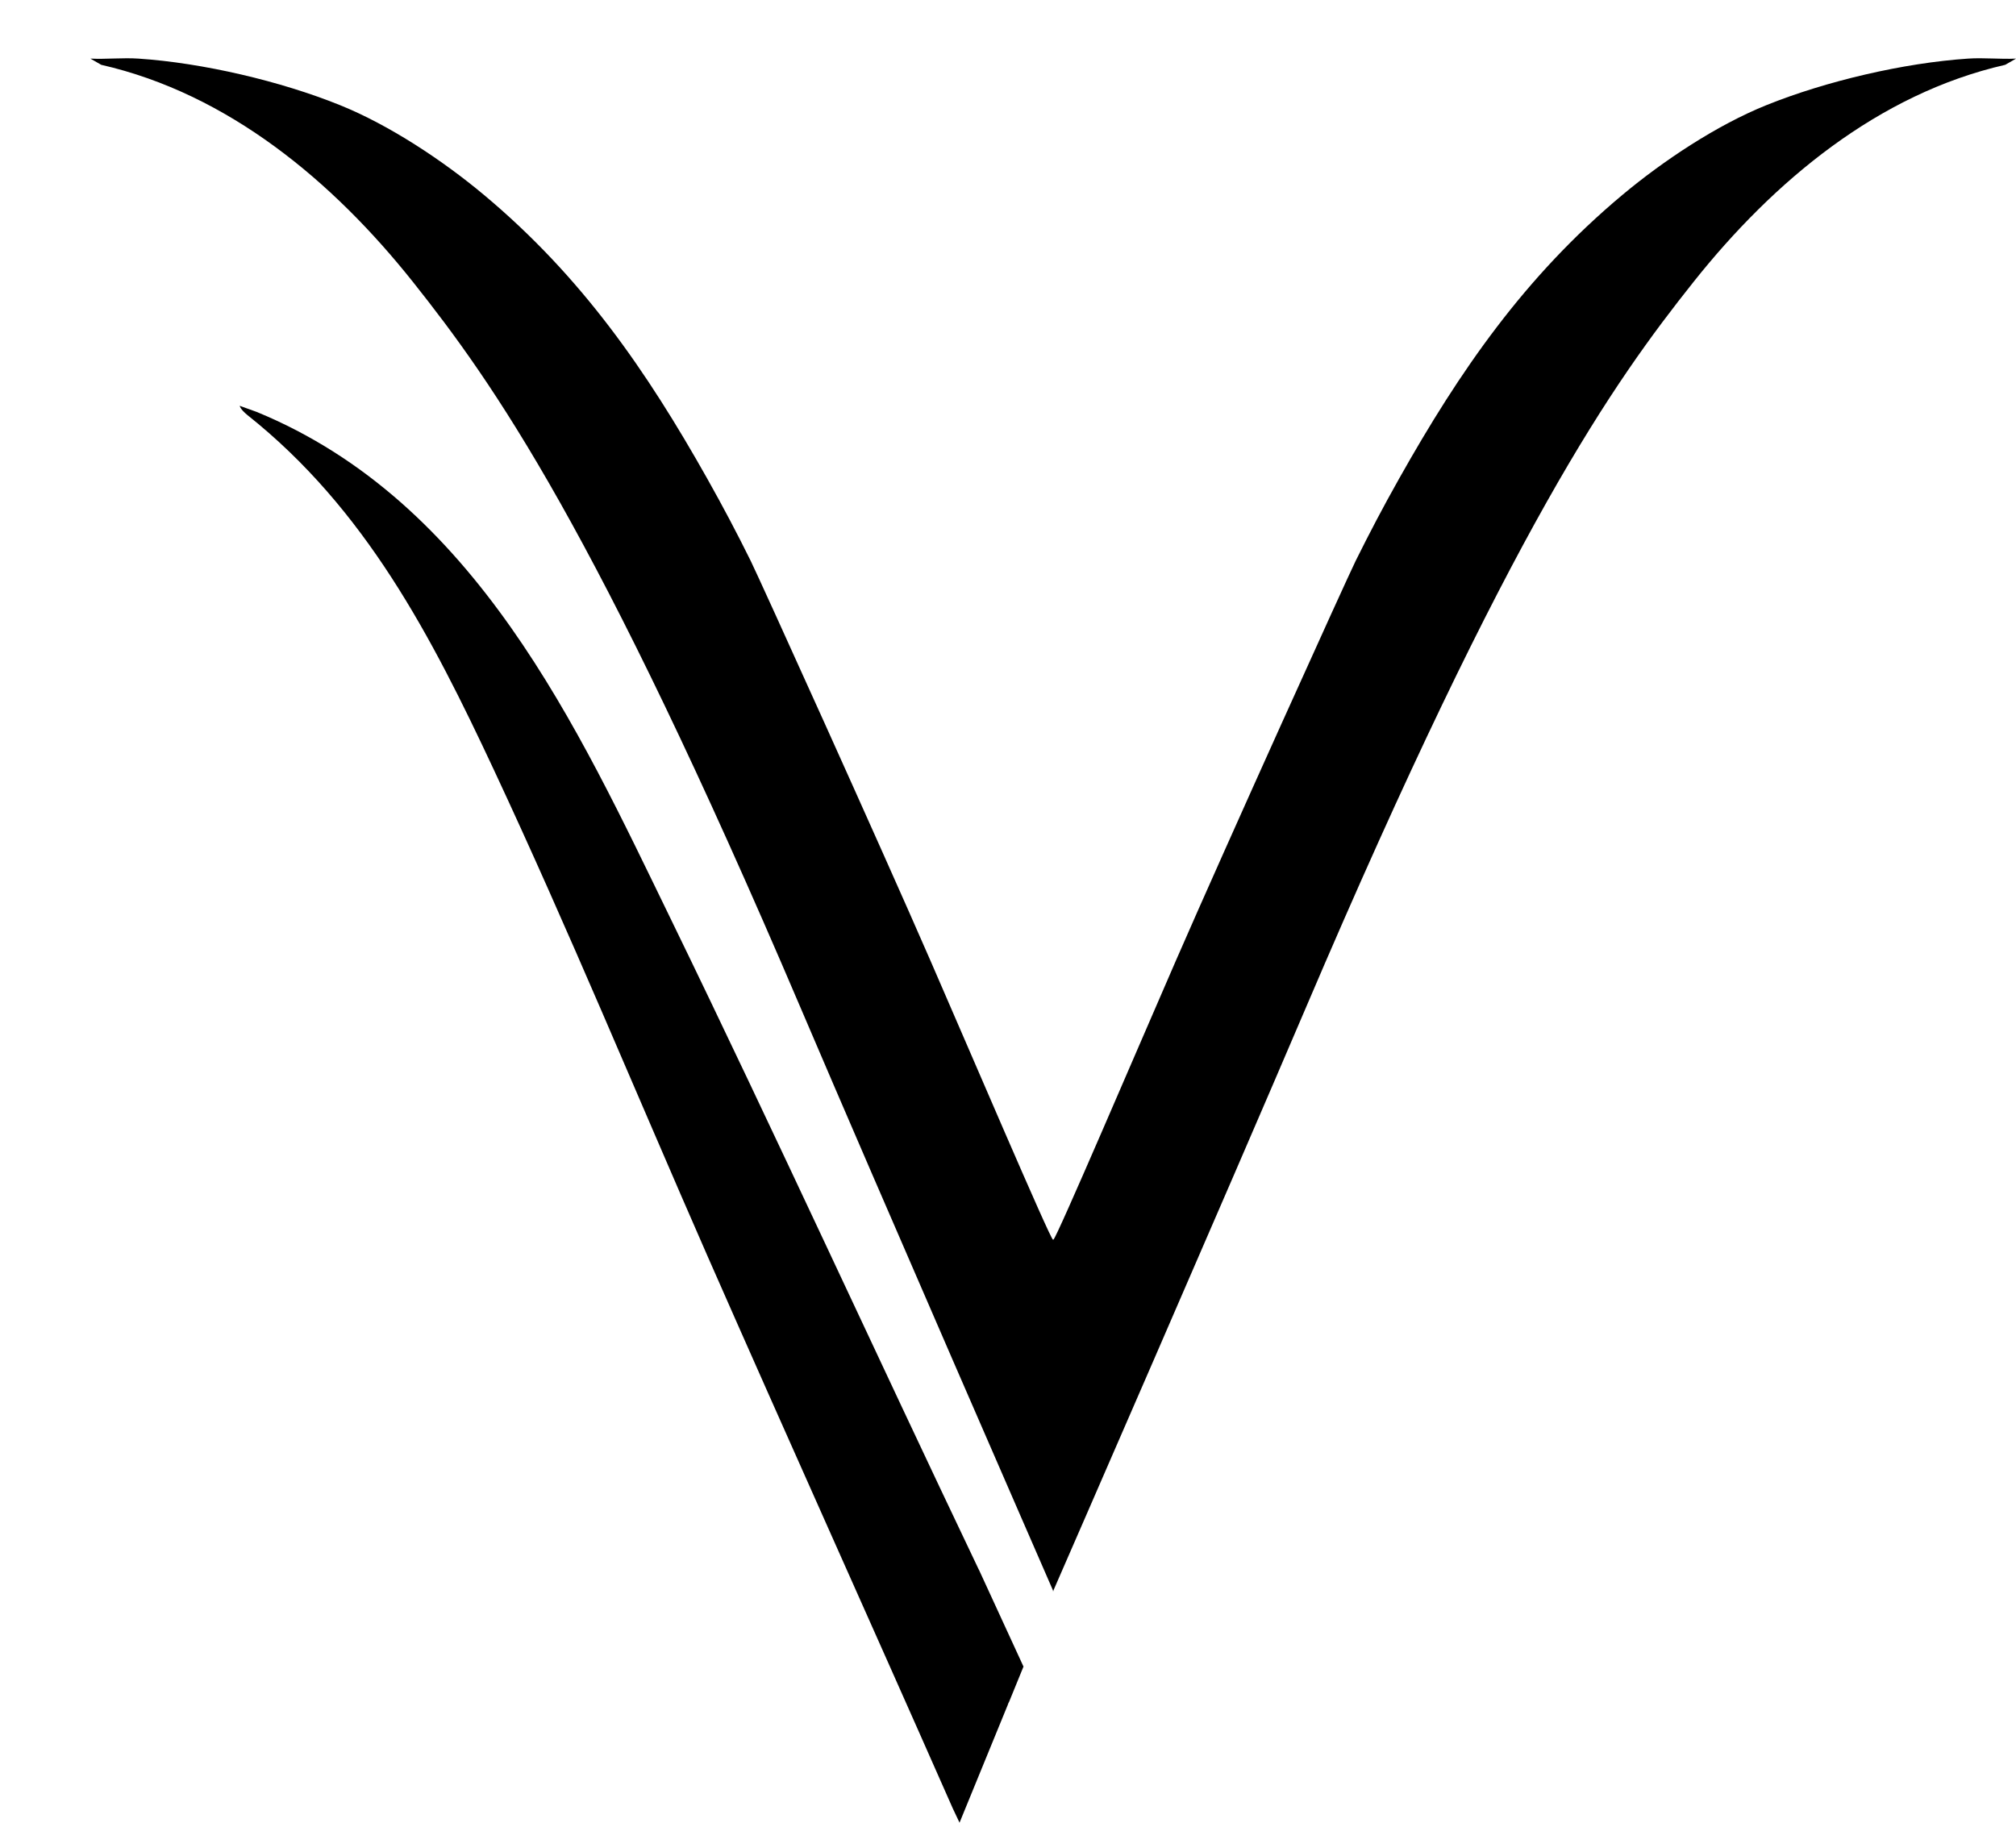
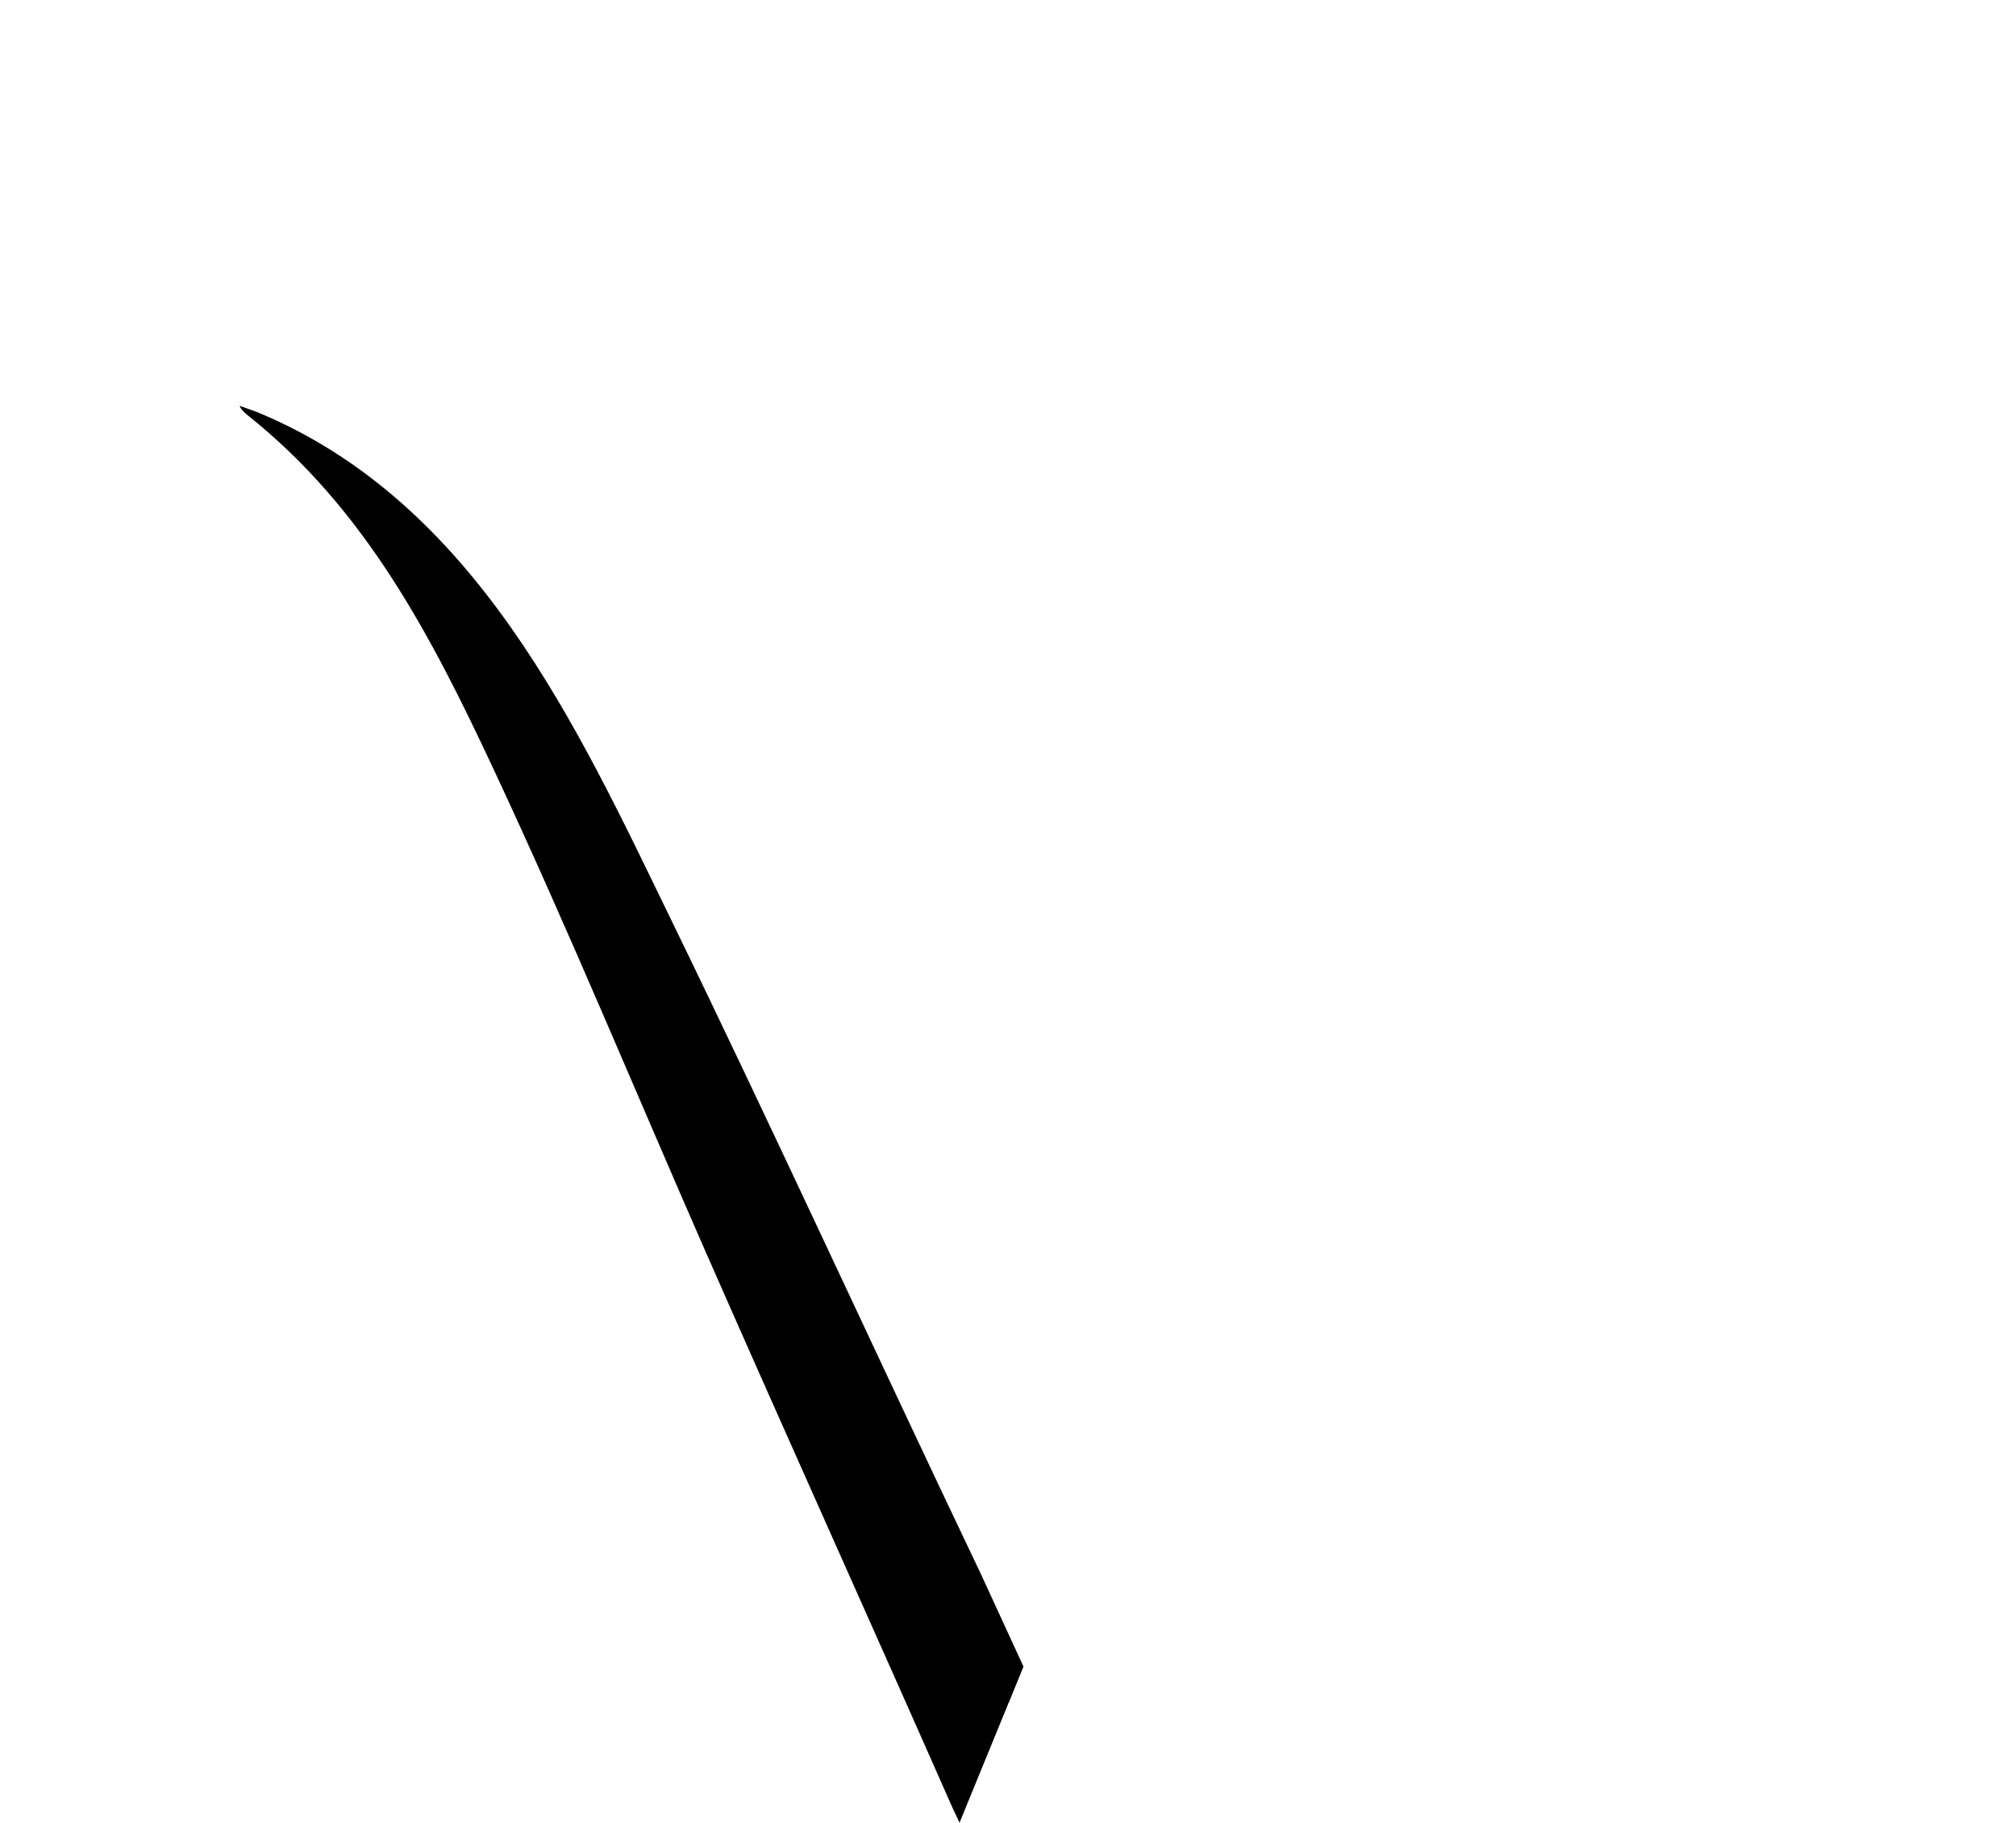
<svg xmlns="http://www.w3.org/2000/svg" id="Layer_1" x="0px" y="0px" width="62.667px" height="56.667px" viewBox="0 0 62.667 56.667" xml:space="preserve">
-   <path d="M31.815,51.813l-0.451,1.105l-0.016,0.025c-0.008,0.023-0.015,0.041-0.023,0.064l-1.498,3.659l-0.211-0.446l-0.119-0.269 C27.024,50.348,24.472,44.688,22,39.067c-2.209-5.034-4.329-10.174-6.647-15.131c-1.942-4.151-3.987-8.111-7.661-11.031 c-0.086-0.071-0.211-0.184-0.242-0.289l0.531,0.191c6.805,2.803,9.973,9.811,12.865,15.754c3.284,6.752,6.344,13.455,9.578,20.234 l0.004,0.004L31.815,51.813z" />
-   <path d="M61.176,1.822c-2.002,0.134-4.418,0.701-6.266,1.446c-1.547,0.623-3.207,1.729-4.48,2.793 c-3.037,2.541-5.053,5.467-6.938,8.818c-0.5,0.887-0.909,1.668-1.35,2.555c-0.271,0.545-4.023,8.836-5.59,12.432 c-1.156,2.652-3.727,8.672-3.807,8.673l0,0l0,0c-0.002,0-0.006,0-0.008,0s-0.004,0-0.006,0l0,0l0,0 c-0.08-0.001-2.652-6.021-3.808-8.673c-1.565-3.596-5.319-11.887-5.589-12.432c-0.439-0.887-0.852-1.668-1.35-2.555 c-1.886-3.352-3.9-6.277-6.938-8.818c-1.272-1.064-2.935-2.17-4.479-2.793C8.721,2.522,6.305,1.956,4.303,1.822 c-0.488-0.033-1.002,0.024-1.493,0l0.337,0.193c3.943,0.9,7.196,3.615,9.686,6.746c2.501,3.146,5.669,7.607,12.045,22.551 c2.451,5.746,7.57,17.48,7.854,18.133v0.029c0,0,0.004-0.006,0.008-0.015c0.004,0.009,0.006,0.015,0.006,0.015v-0.029 c0.285-0.652,5.402-12.387,7.854-18.133c6.376-14.943,9.544-19.404,12.046-22.551c2.488-3.129,5.742-5.846,9.686-6.746l0.337-0.193 C62.178,1.846,61.665,1.788,61.176,1.822z" />
+   <path d="M31.815,51.813l-0.451,1.105l-0.016,0.025c-0.008,0.023-0.015,0.041-0.023,0.064l-1.498,3.659l-0.211-0.446l-0.119-0.269 C27.024,50.348,24.472,44.688,22,39.067c-2.209-5.034-4.329-10.174-6.647-15.131c-1.942-4.151-3.987-8.111-7.661-11.031 c-0.086-0.071-0.211-0.184-0.242-0.289l0.531,0.191c6.805,2.803,9.973,9.811,12.865,15.754c3.284,6.752,6.344,13.455,9.578,20.234 l0.004,0.004L31.815,51.813" />
</svg>